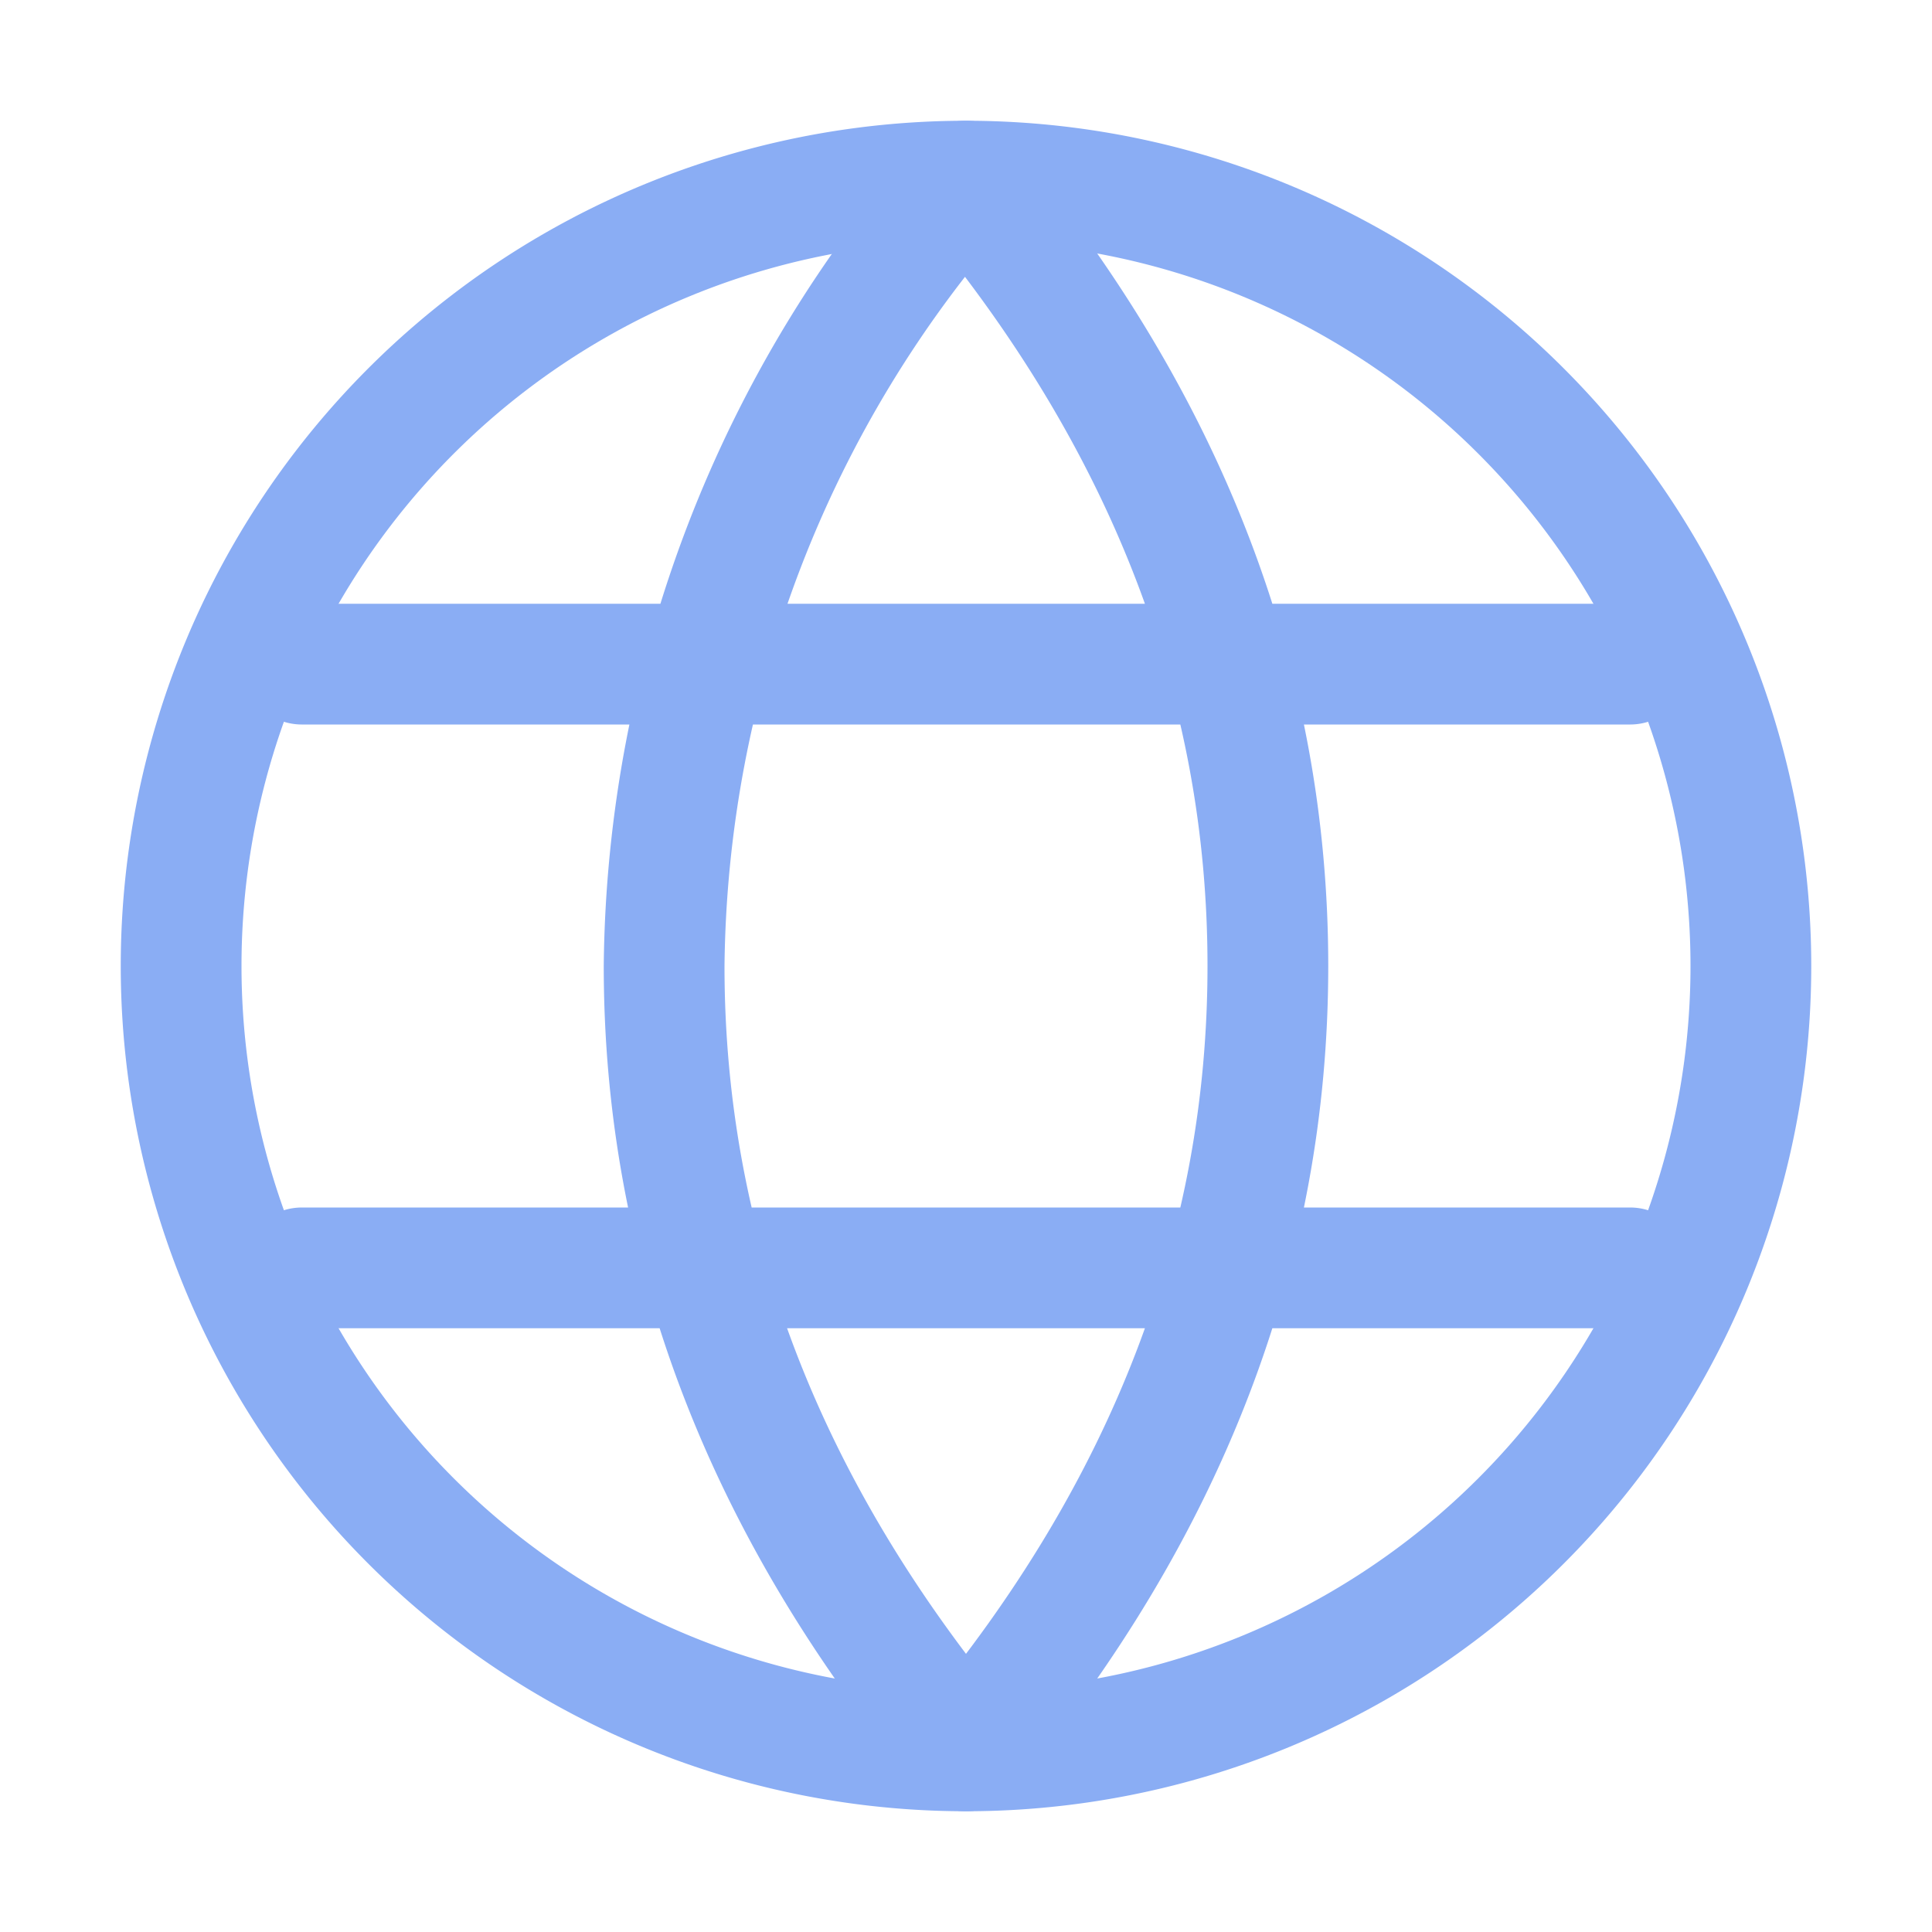
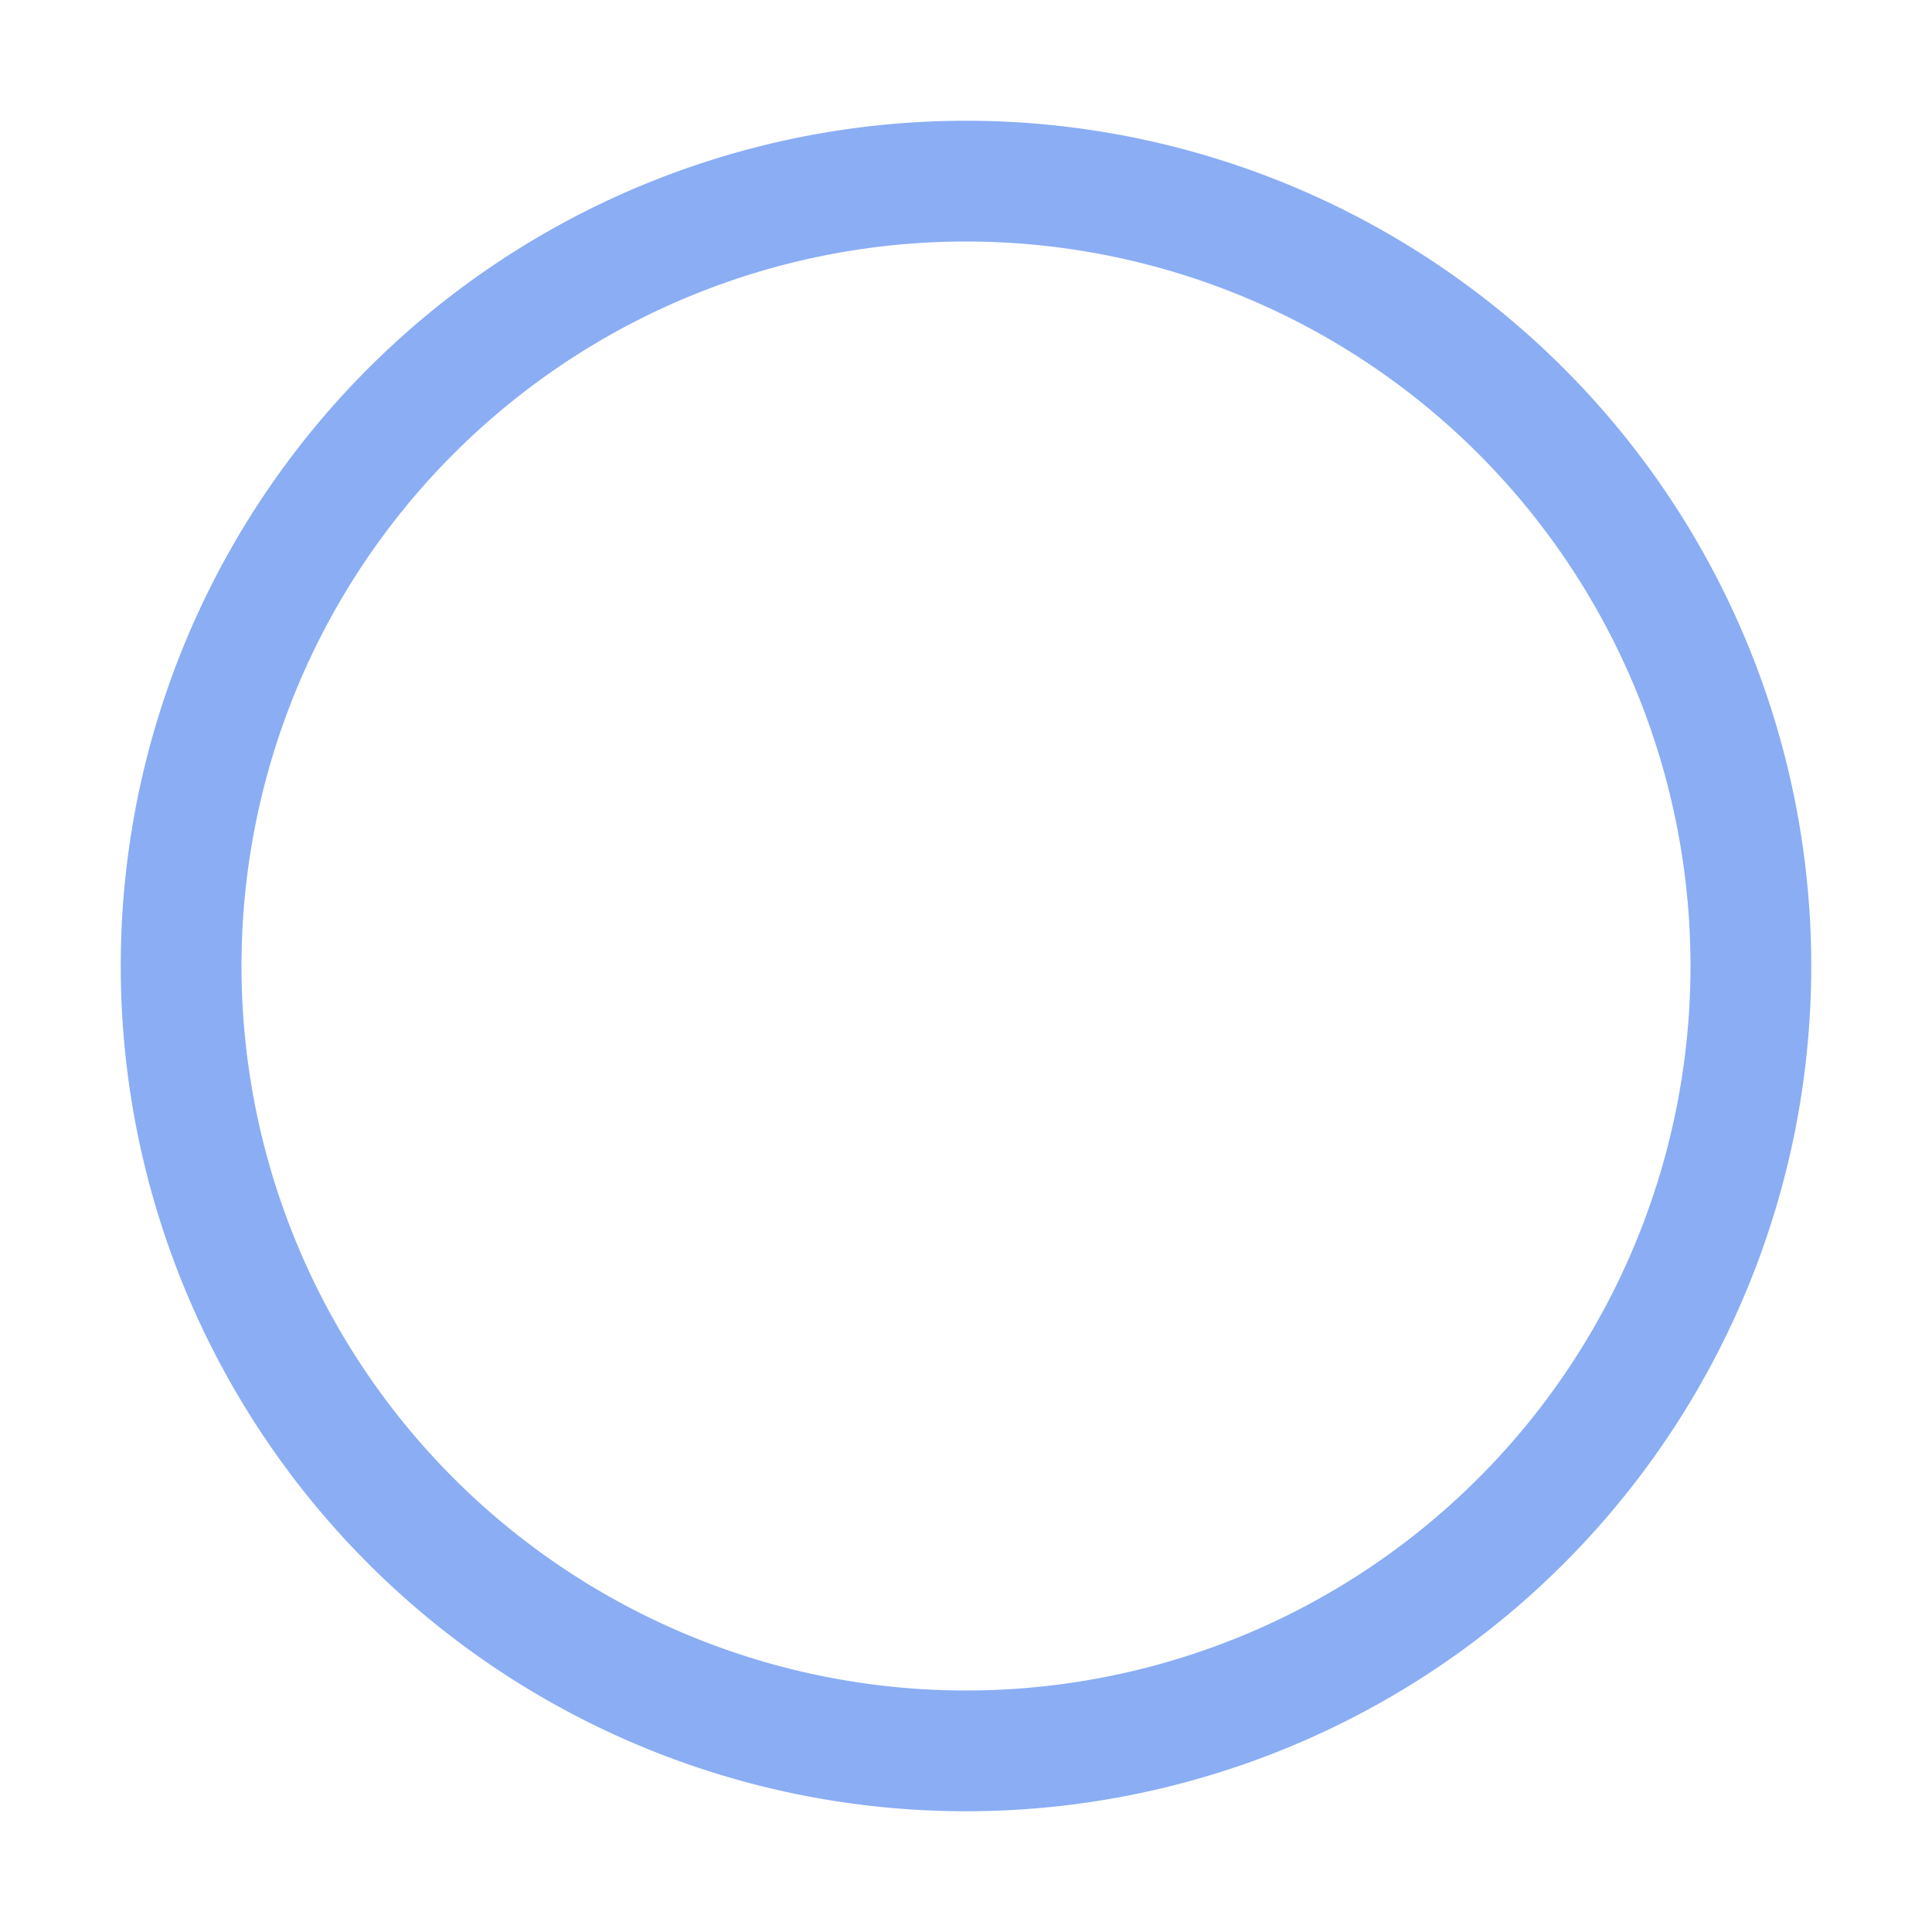
<svg xmlns="http://www.w3.org/2000/svg" width="16" height="16" viewBox="0 0 16 16">
  <g fill="none" stroke="#8aadf4" stroke-linecap="round" stroke-linejoin="round" stroke-width="1">
    <path d="M14.5 8A6.5 6.5 0 0 1 8 14.5A6.5 6.5 0 0 1 1.5 8A6.5 6.5 0 0 1 8 1.5A6.5 6.5 0 0 1 14.5 8" />
-     <path d="M8 1.5c1.67 2 2.5 4.17 2.5 6.5s-.83 4.5-2.5 6.5m0-13A9.96 9.96 0 0 0 5.5 8c0 2.33.83 4.5 2.5 6.5m-5.5-4h11m-11-5h11" />
  </g>
</svg>